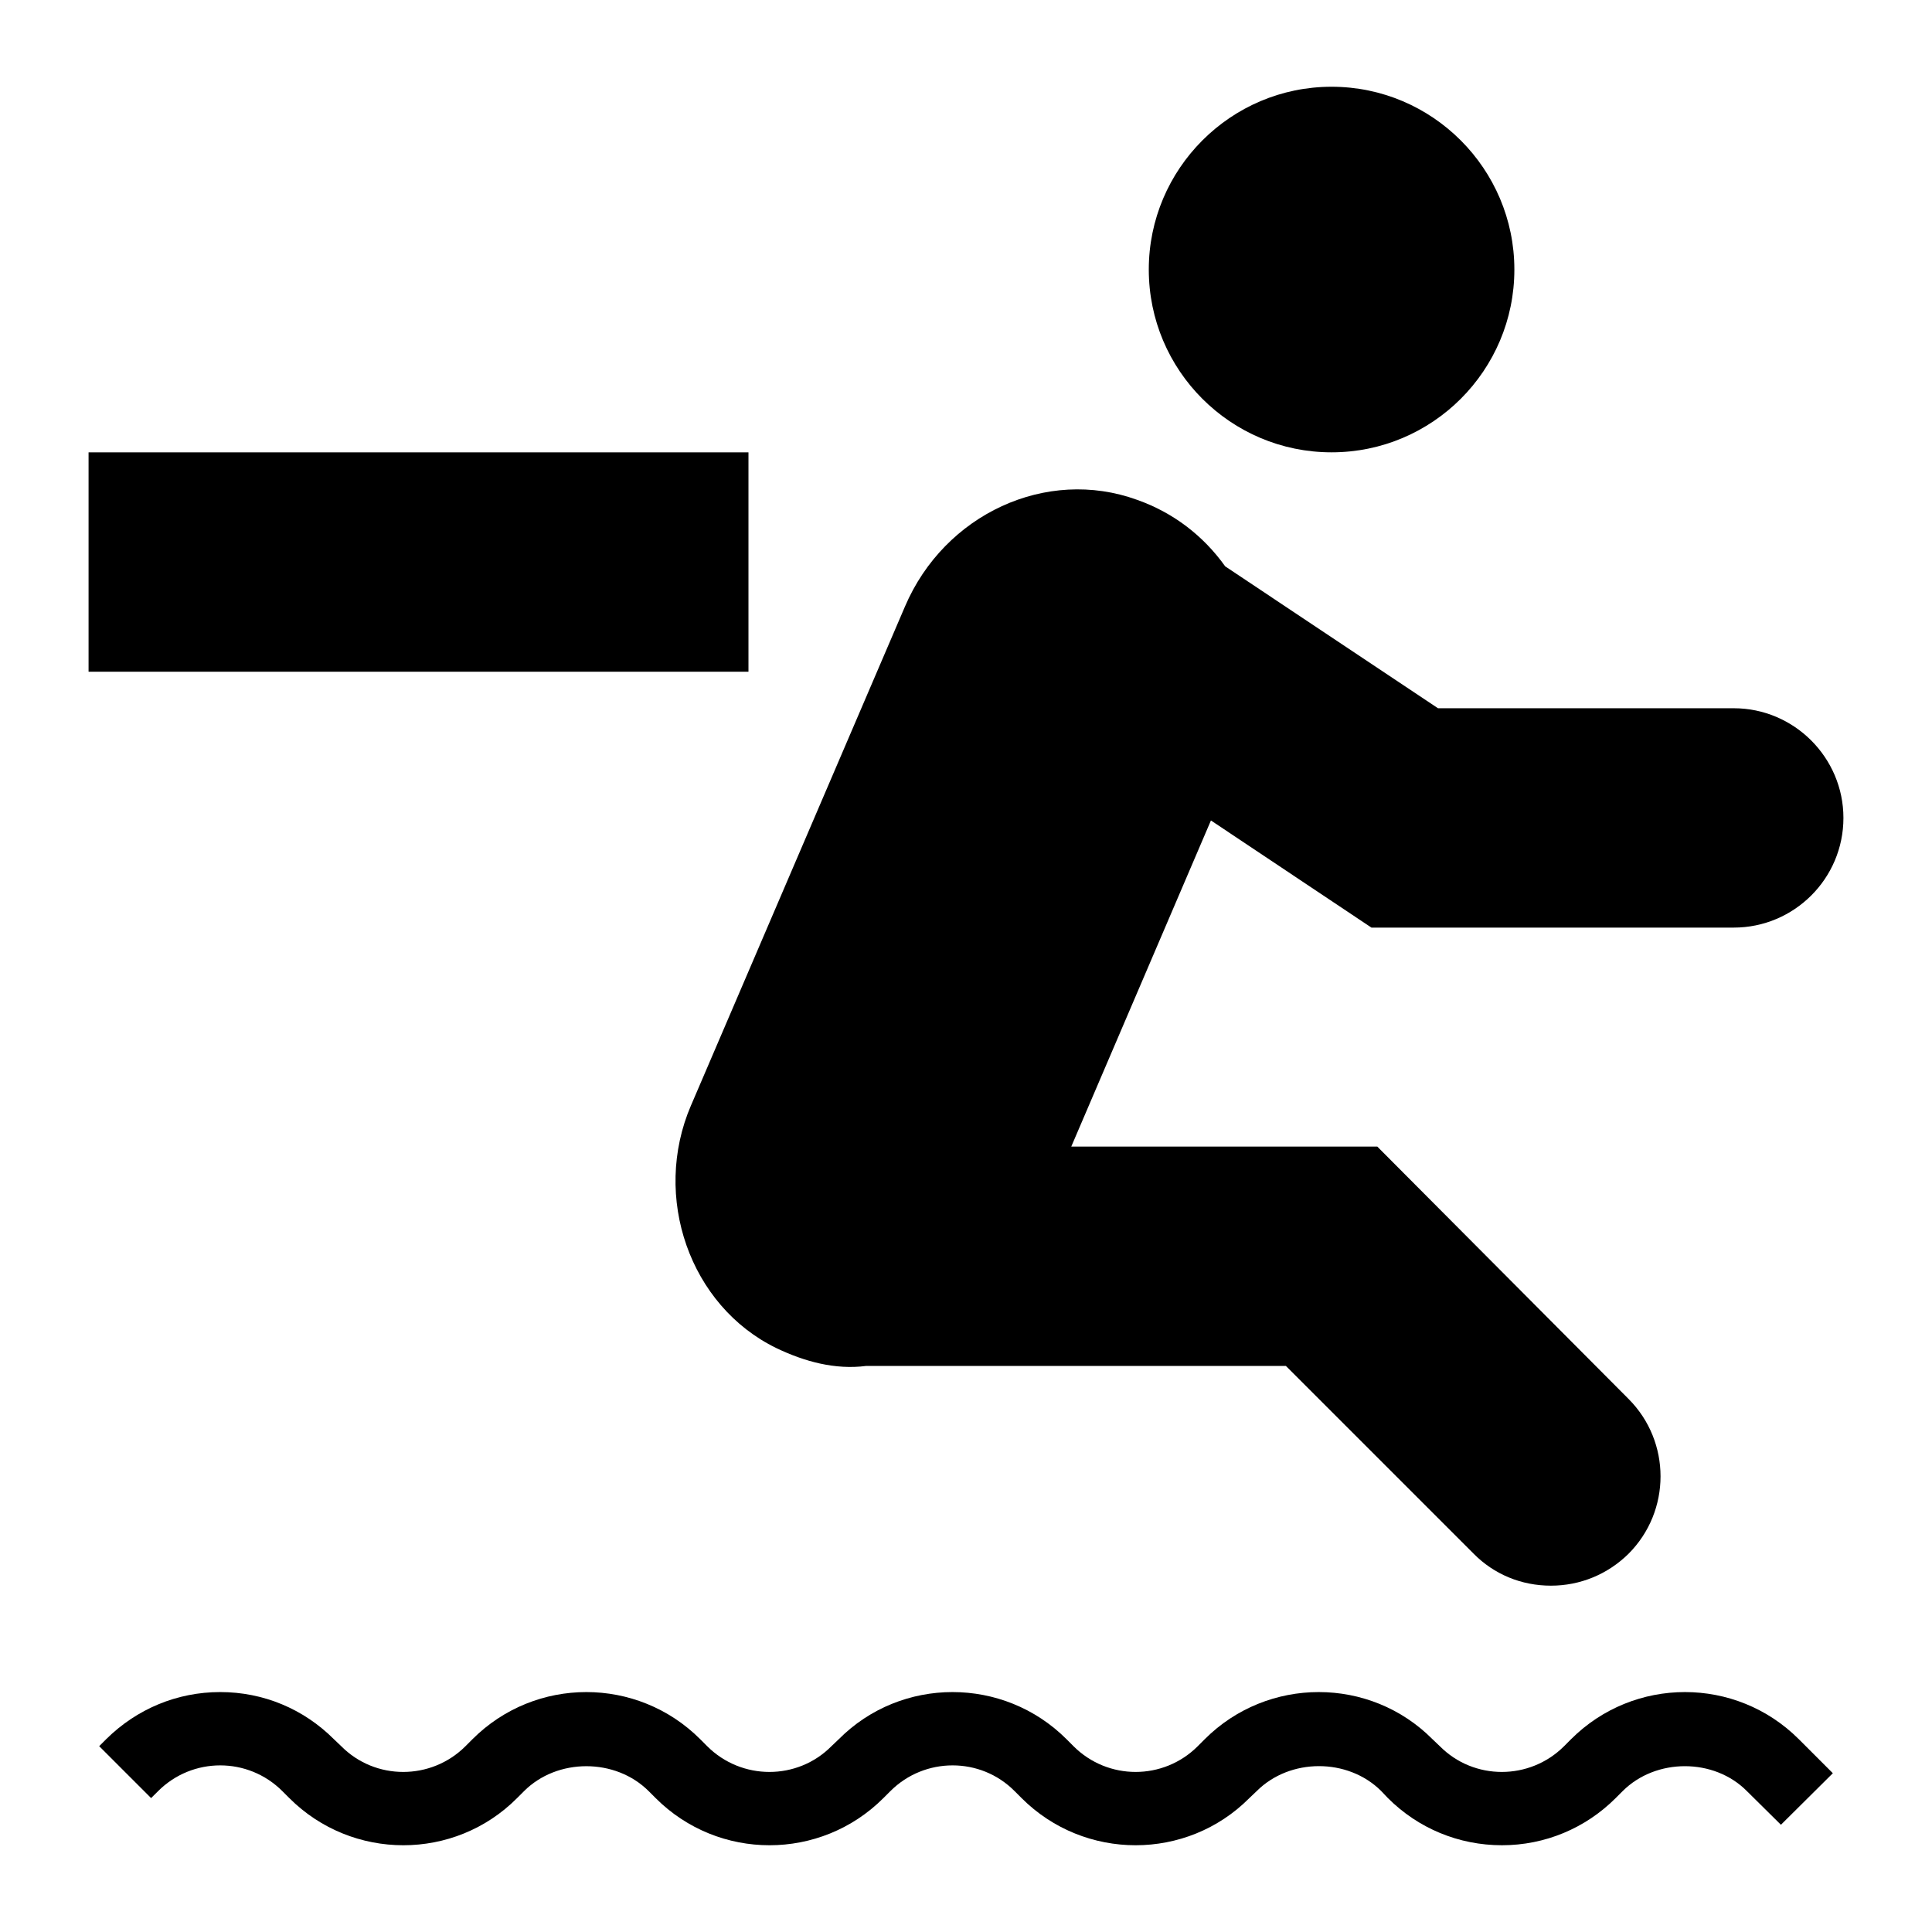
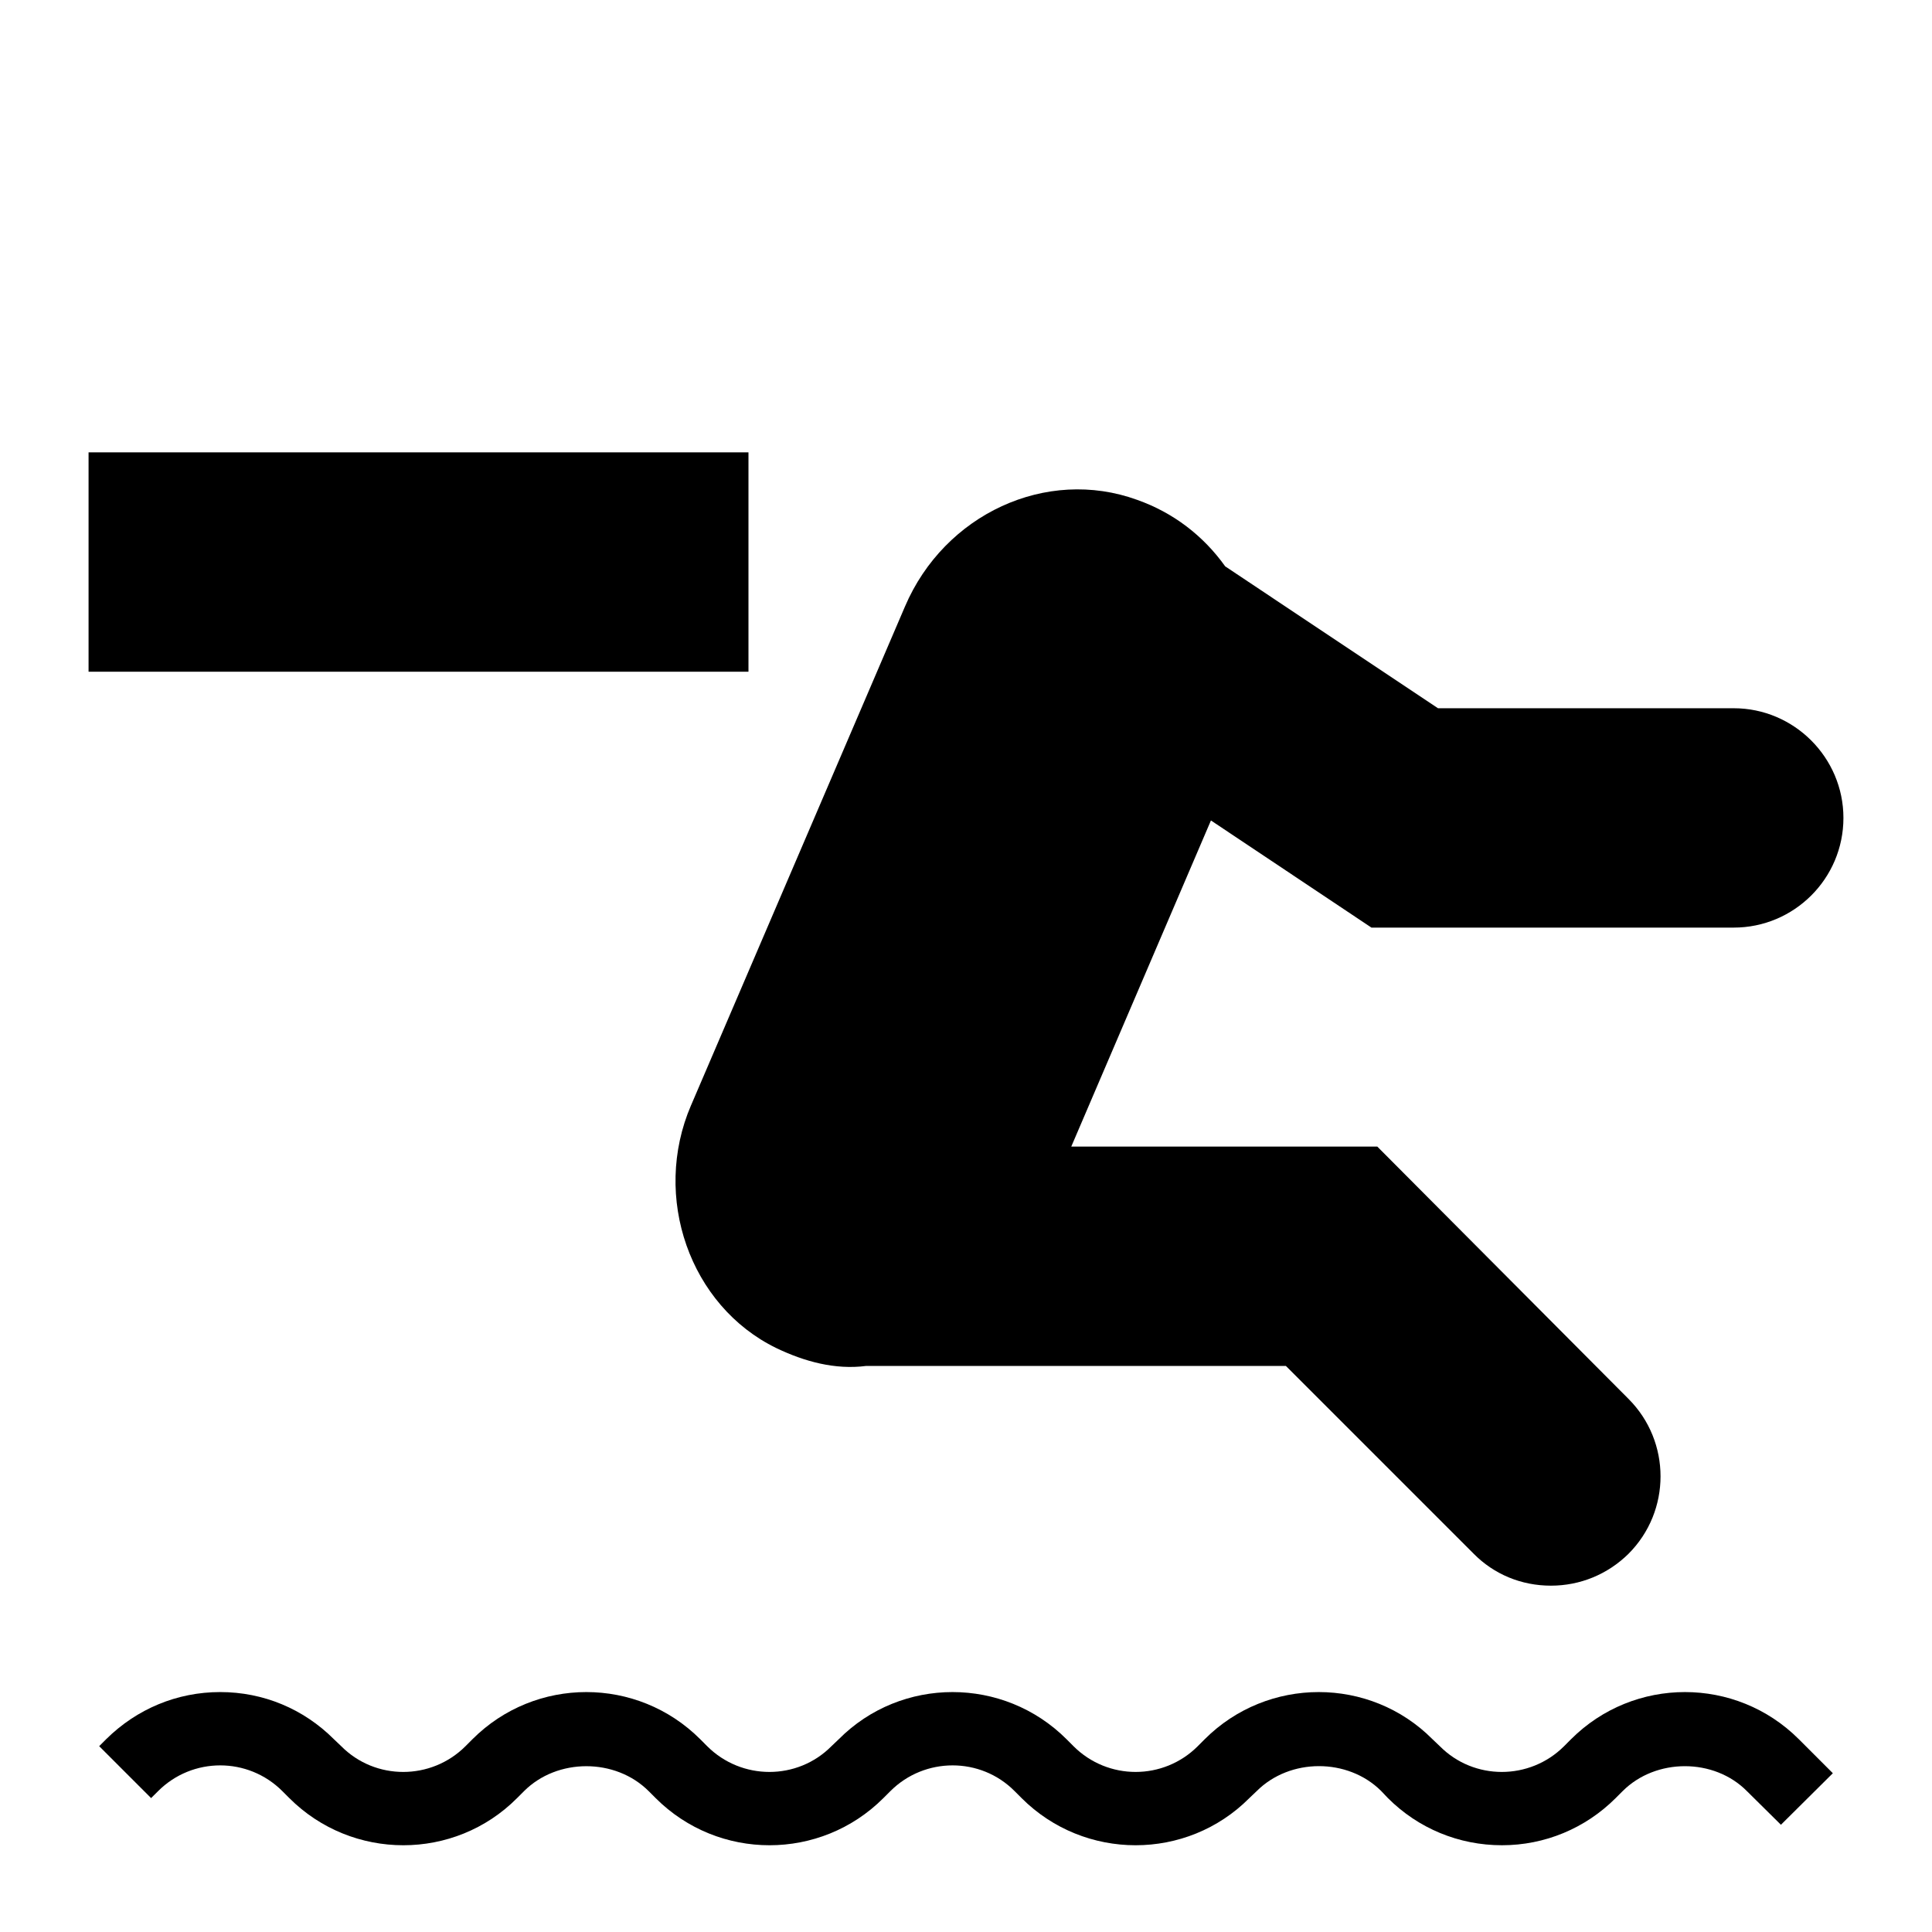
<svg xmlns="http://www.w3.org/2000/svg" fill="#000000" width="800px" height="800px" version="1.1" viewBox="144 144 512 512">
  <g>
    <path d="m167.47 263.88h174.88v58.133h-174.88z" />
    <path d="m327.14 436.91 56.68-132.16c10.465-24.512 37.496-37.008 61.523-28.289 9.594 3.391 17.535 9.496 23.352 17.633l56.387 37.594 78.379 0.004c15.988 0 29.066 13.078 29.066 29.066 0 16.082-13.078 29.066-29.066 29.066h-96.016l-42.535-28.391-37.012 86.422h81.098l66.562 66.852c11.336 11.336 11.336 29.746 0 41.078-5.523 5.43-12.789 8.434-20.543 8.434-7.848 0-15.113-3.004-20.539-8.527l-49.703-49.703h-111.23c-8.234 1.066-16.375-1.16-23.836-4.746-22.863-11.145-33.035-40.016-22.57-64.336z" />
-     <path d="m448.44 215.43c0-26.645 21.703-48.441 48.441-48.441 26.742 0 48.441 21.801 48.441 48.441 0 26.738-21.703 48.441-48.441 48.441-26.738 0.004-48.441-21.703-48.441-48.441z" />
    <path d="m620.71 604.91 9.012 9.012-13.758 13.66-9.012-8.914c-8.719-8.816-24.125-8.816-32.941 0l-1.84 1.84c-8.043 8.043-18.797 12.5-30.133 12.5-11.434 0-22.188-4.457-30.23-12.5l-1.84-1.938c-8.816-8.719-24.125-8.719-32.941 0.098l-1.938 1.844c-16.566 16.664-43.695 16.664-60.359 0l-1.84-1.84c-9.012-9.105-23.836-9.105-32.941 0l-1.84 1.84c-16.664 16.664-43.695 16.664-60.359 0l-1.84-1.84c-8.816-8.816-24.223-8.816-33.039 0l-1.84 1.84c-16.566 16.664-43.695 16.664-60.359 0l-1.84-1.84c-9.105-9.105-23.832-9.105-32.941 0l-1.848 1.84-13.758-13.758 1.84-1.844c8.137-8.039 18.797-12.496 30.23-12.496 11.434 0 22.09 4.457 30.133 12.496l1.938 1.844c9.012 9.105 23.832 9.105 32.941 0l1.84-1.844c16.664-16.66 43.695-16.66 60.359 0l1.84 1.844c9.105 9.105 23.93 9.105 32.941 0l1.938-1.844c16.566-16.66 43.695-16.66 60.359 0l1.84 1.844c9.105 9.105 23.836 9.105 32.941 0l1.84-1.844c16.664-16.66 43.793-16.66 60.359 0l1.938 1.844c9.012 9.105 23.836 9.105 32.941 0l1.84-1.844c16.672-16.66 43.703-16.66 60.367 0z" />
  </g>
</svg>